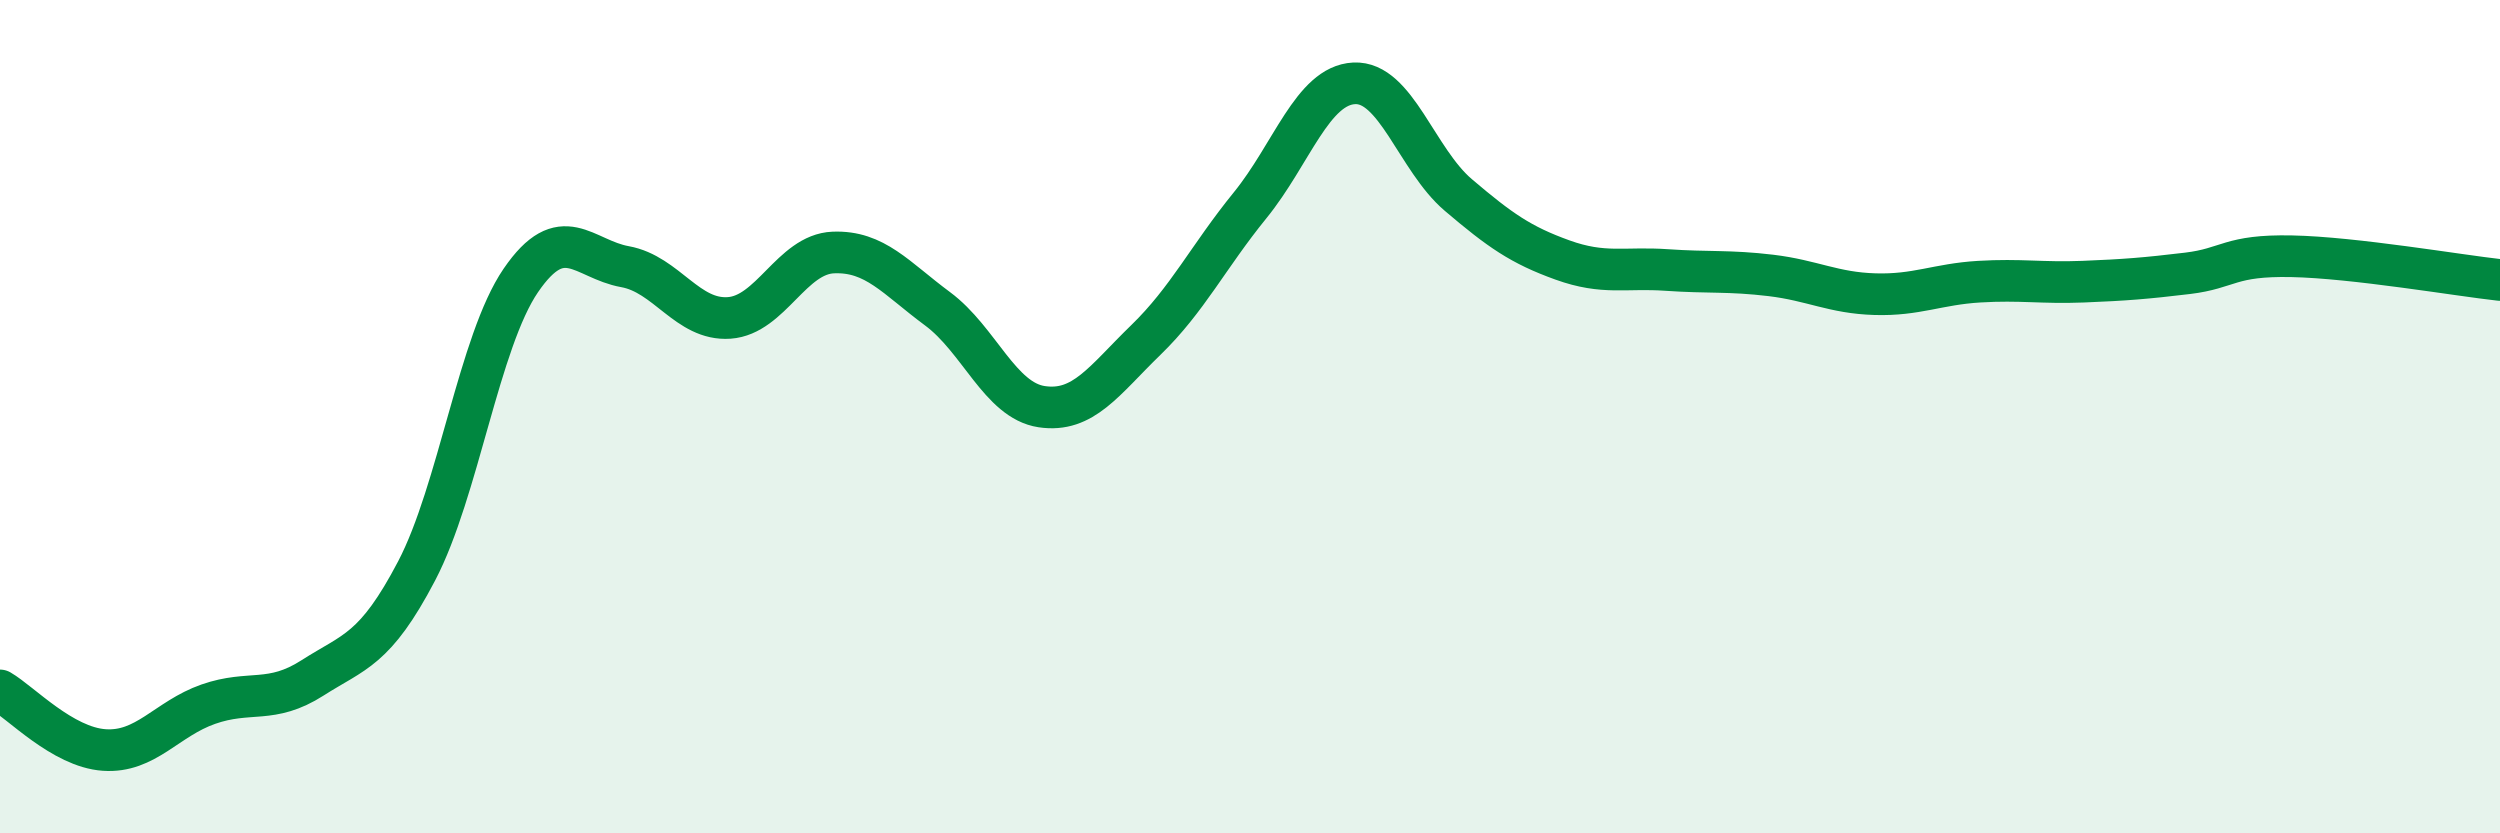
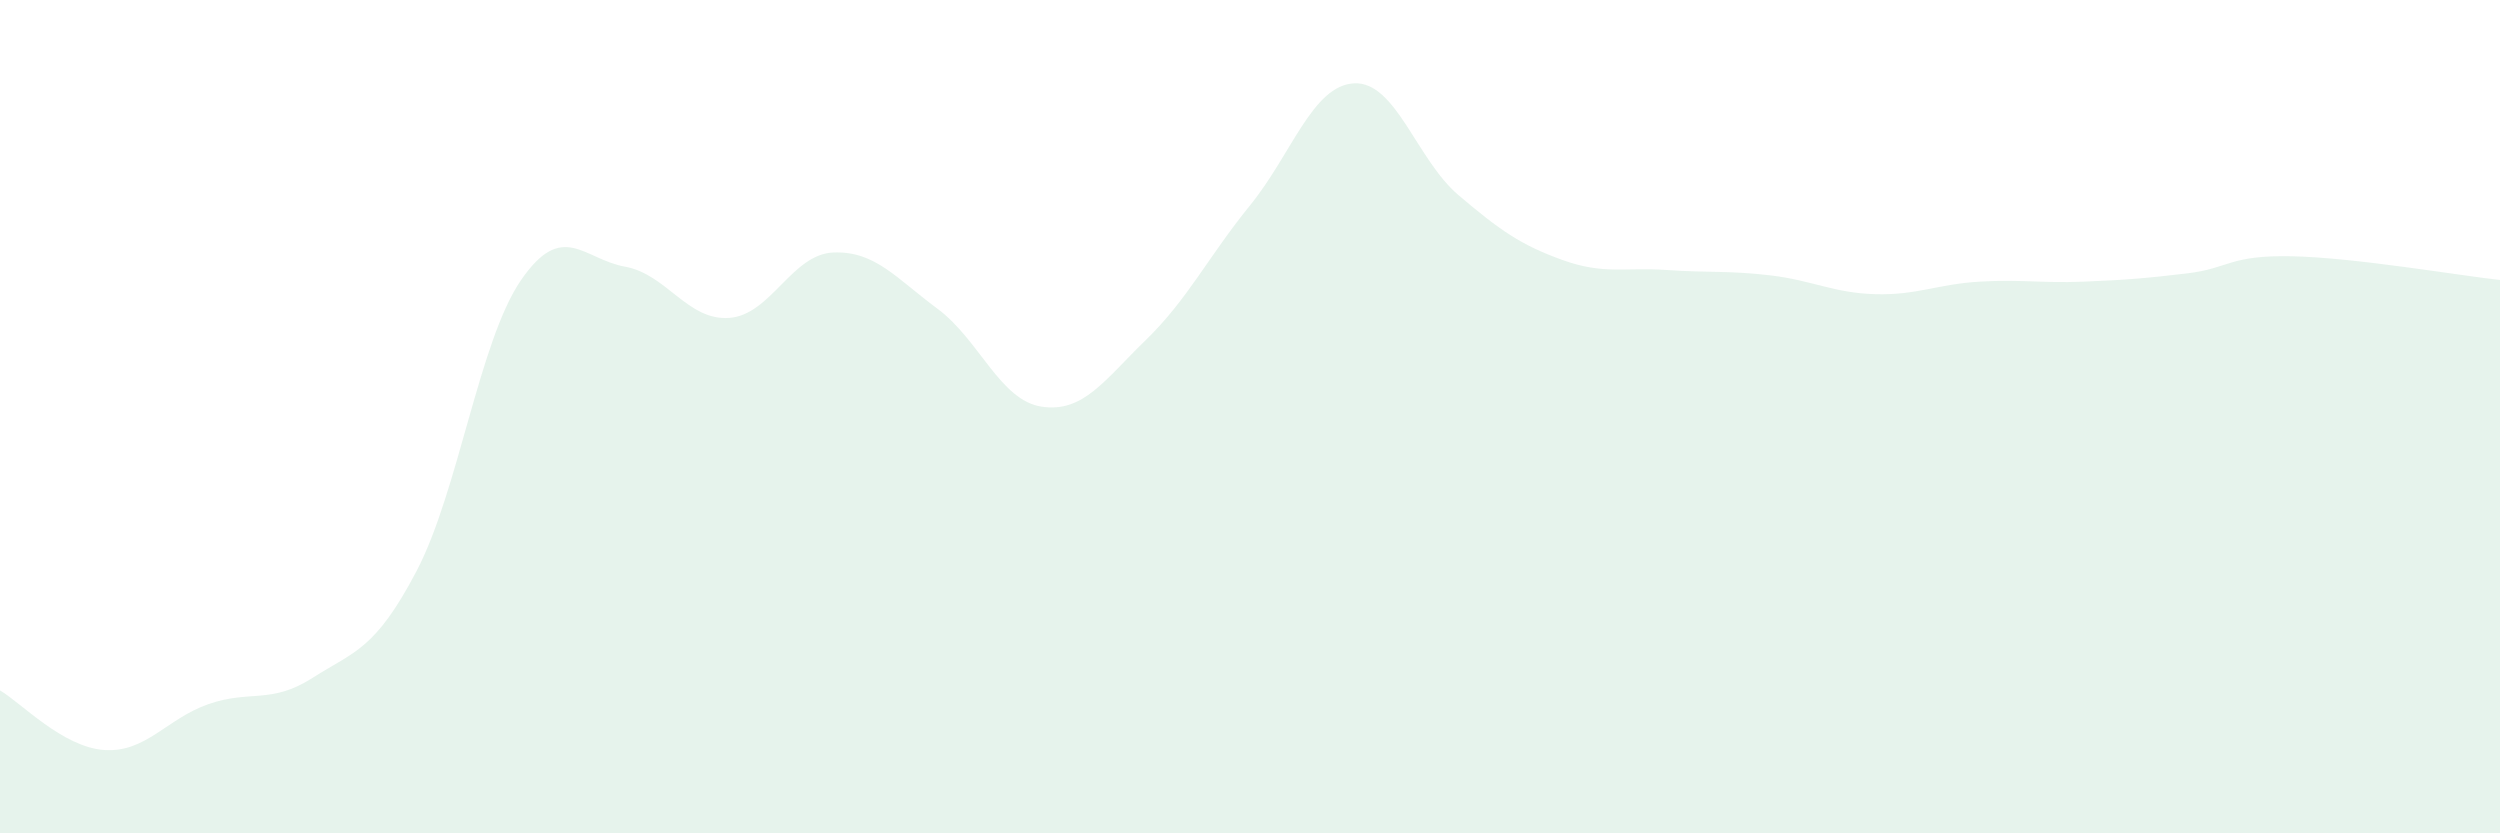
<svg xmlns="http://www.w3.org/2000/svg" width="60" height="20" viewBox="0 0 60 20">
  <path d="M 0,16.57 C 0.5,16.86 1.5,17.93 2.5,18 C 3.5,18.07 4,17.25 5,16.9 C 6,16.55 6.5,16.91 7.5,16.27 C 8.5,15.63 9,15.61 10,13.7 C 11,11.79 11.5,8.19 12.5,6.73 C 13.5,5.27 14,6.22 15,6.4 C 16,6.58 16.5,7.7 17.5,7.63 C 18.5,7.56 19,6.1 20,6.06 C 21,6.02 21.5,6.67 22.5,7.41 C 23.5,8.15 24,9.61 25,9.76 C 26,9.91 26.5,9.13 27.5,8.16 C 28.5,7.19 29,6.16 30,4.93 C 31,3.7 31.5,2.05 32.5,2 C 33.5,1.95 34,3.83 35,4.68 C 36,5.53 36.5,5.88 37.5,6.24 C 38.5,6.6 39,6.41 40,6.48 C 41,6.55 41.5,6.49 42.5,6.61 C 43.5,6.73 44,7.03 45,7.06 C 46,7.09 46.5,6.82 47.5,6.76 C 48.5,6.7 49,6.8 50,6.76 C 51,6.72 51.5,6.68 52.5,6.56 C 53.5,6.44 53.5,6.12 55,6.15 C 56.5,6.18 59,6.61 60,6.72L60 20L0 20Z" fill="#008740" opacity="0.1" stroke-linecap="round" stroke-linejoin="round" />
-   <path d="M 0,16.57 C 0.5,16.86 1.5,17.93 2.5,18 C 3.5,18.07 4,17.25 5,16.9 C 6,16.55 6.5,16.91 7.5,16.27 C 8.5,15.63 9,15.61 10,13.7 C 11,11.79 11.5,8.19 12.5,6.73 C 13.5,5.27 14,6.22 15,6.4 C 16,6.58 16.5,7.7 17.5,7.63 C 18.5,7.56 19,6.1 20,6.06 C 21,6.02 21.5,6.67 22.5,7.41 C 23.5,8.15 24,9.61 25,9.76 C 26,9.91 26.5,9.13 27.5,8.16 C 28.5,7.19 29,6.16 30,4.93 C 31,3.7 31.5,2.05 32.5,2 C 33.5,1.95 34,3.83 35,4.68 C 36,5.53 36.5,5.88 37.5,6.24 C 38.5,6.6 39,6.41 40,6.48 C 41,6.55 41.5,6.49 42.5,6.61 C 43.5,6.73 44,7.03 45,7.06 C 46,7.09 46.5,6.82 47.5,6.76 C 48.5,6.7 49,6.8 50,6.76 C 51,6.72 51.5,6.68 52.5,6.56 C 53.5,6.44 53.5,6.12 55,6.15 C 56.5,6.18 59,6.61 60,6.72" stroke="#008740" stroke-width="1" fill="none" stroke-linecap="round" stroke-linejoin="round" />
</svg>